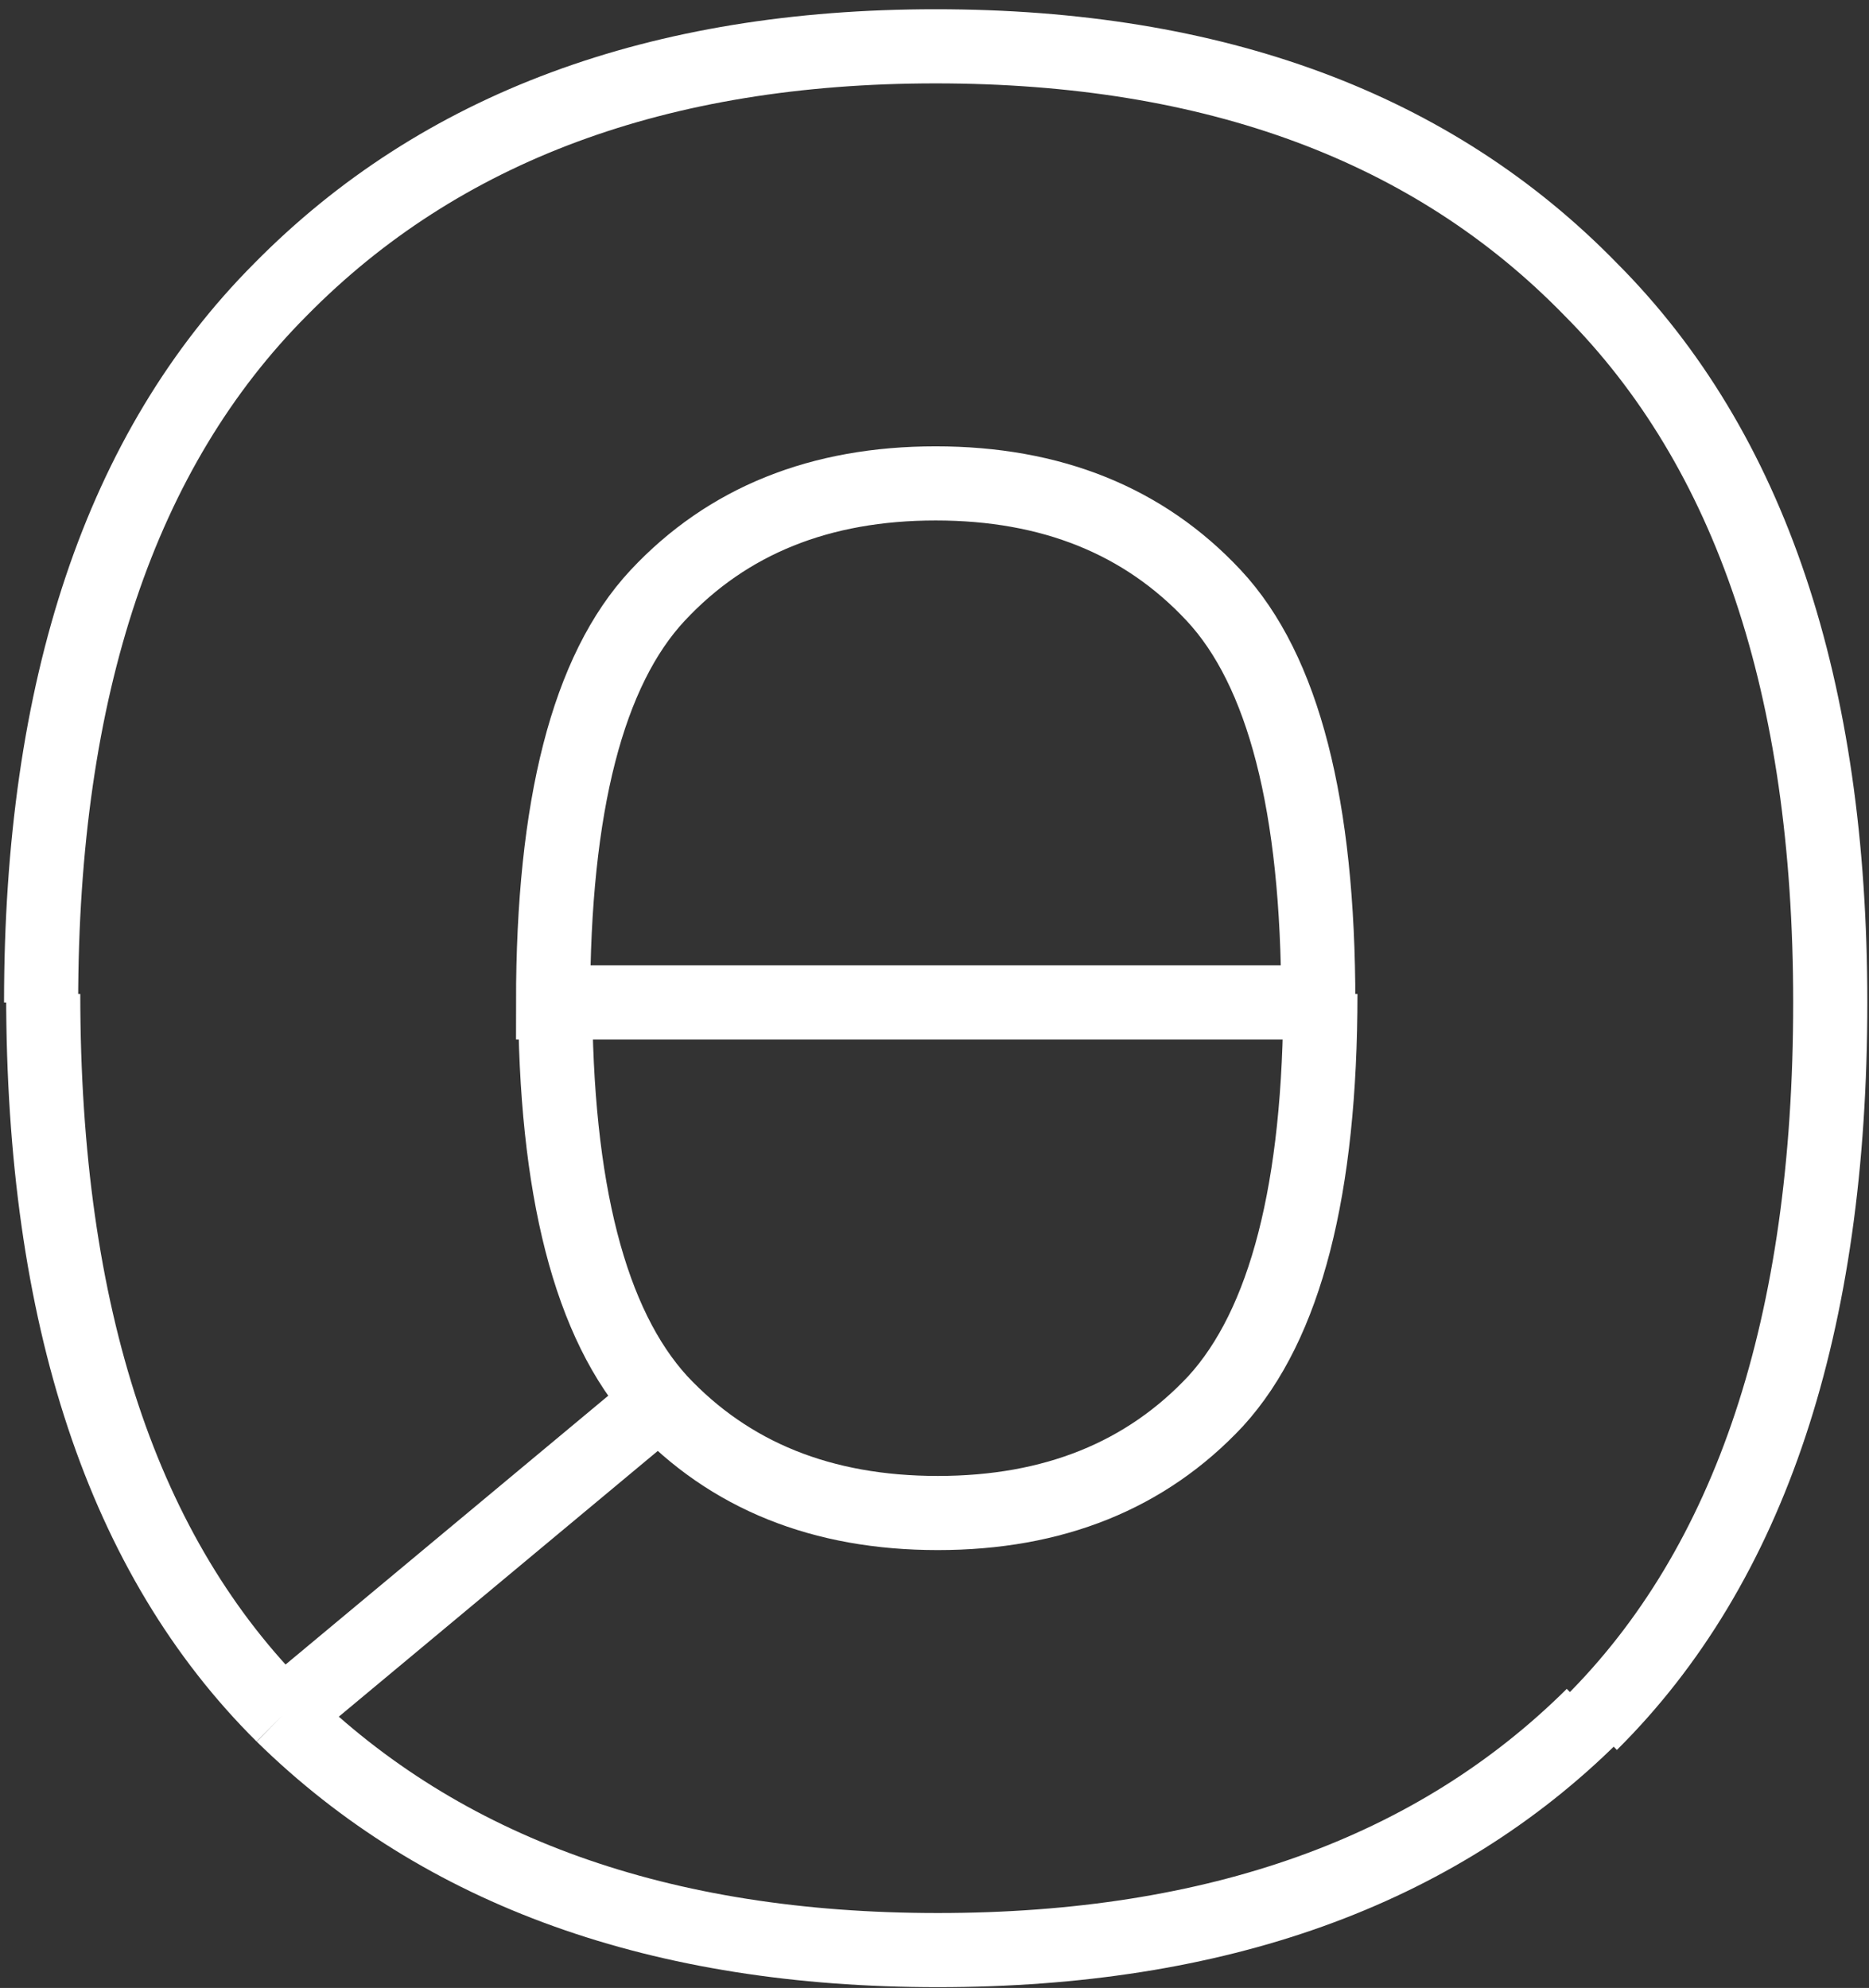
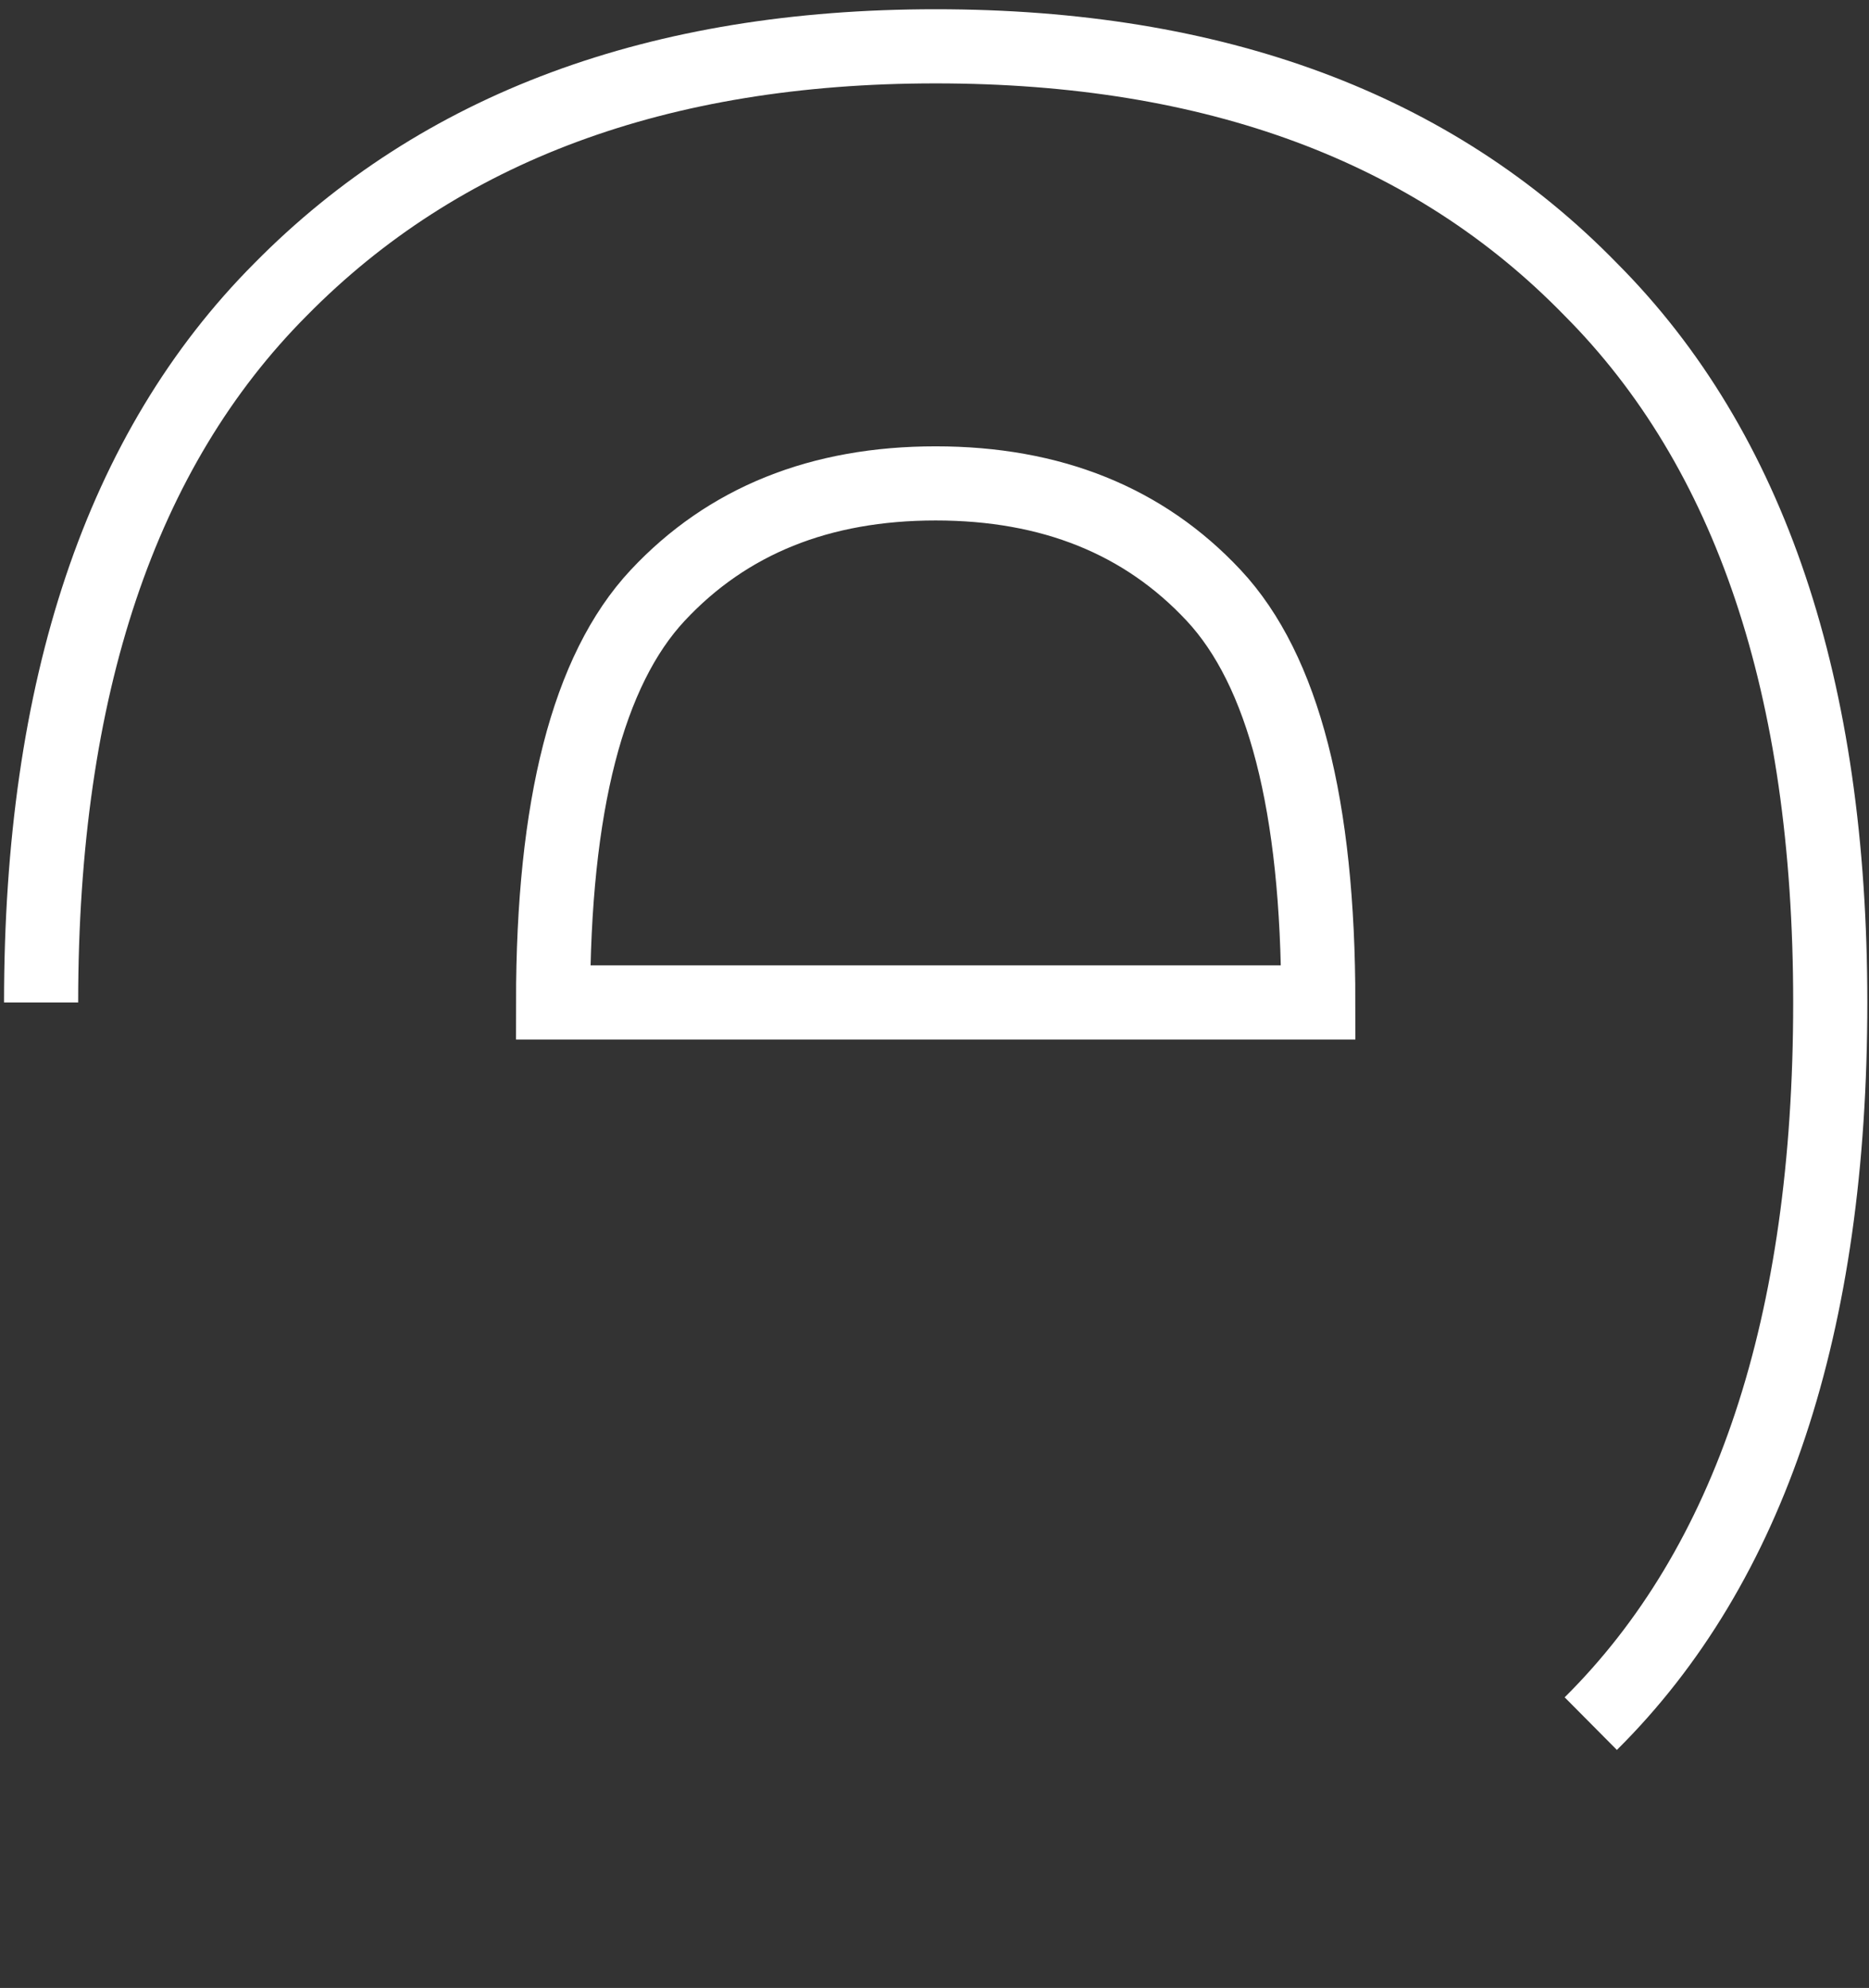
<svg xmlns="http://www.w3.org/2000/svg" width="173" height="184" viewBox="0 0 173 184" fill="none">
  <rect x="0" y="0" width="173" height="184" fill="#333333" stroke="none" />
  <path d="M3.805 92.783C3.805 63.621 11.194 41.624 25.971 26.79C40.748 11.788 60.961 4.287 86.609 4.287C112.427 4.287 132.64 11.788 147.247 26.79C162.025 41.624 169.413 63.621 169.413 92.783C169.413 122.618 162.025 144.868 147.247 159.533M122.024 92.783C122.024 74.578 118.797 62.02 112.342 55.109C105.888 48.198 97.31 44.742 86.609 44.742C75.909 44.742 67.331 48.198 60.876 55.109C54.422 62.02 51.195 74.578 51.195 92.783H122.024Z" stroke="white" stroke-width="6.862" />
-   <path d="M26.166 158.751C40.943 173.247 61.156 180.495 86.804 180.495C112.622 180.495 132.835 173.247 147.442 158.751M26.166 158.751C11.389 144.086 4 121.836 4 92M26.166 158.751L61.071 129.674M122.219 92C122.219 110.036 118.991 122.594 112.537 129.674C106.082 136.585 97.505 140.04 86.804 140.04C76.103 140.04 67.526 136.585 61.071 129.674M51.389 92C51.389 110.036 54.617 122.594 61.071 129.674" stroke="white" stroke-width="6.862" />
</svg>